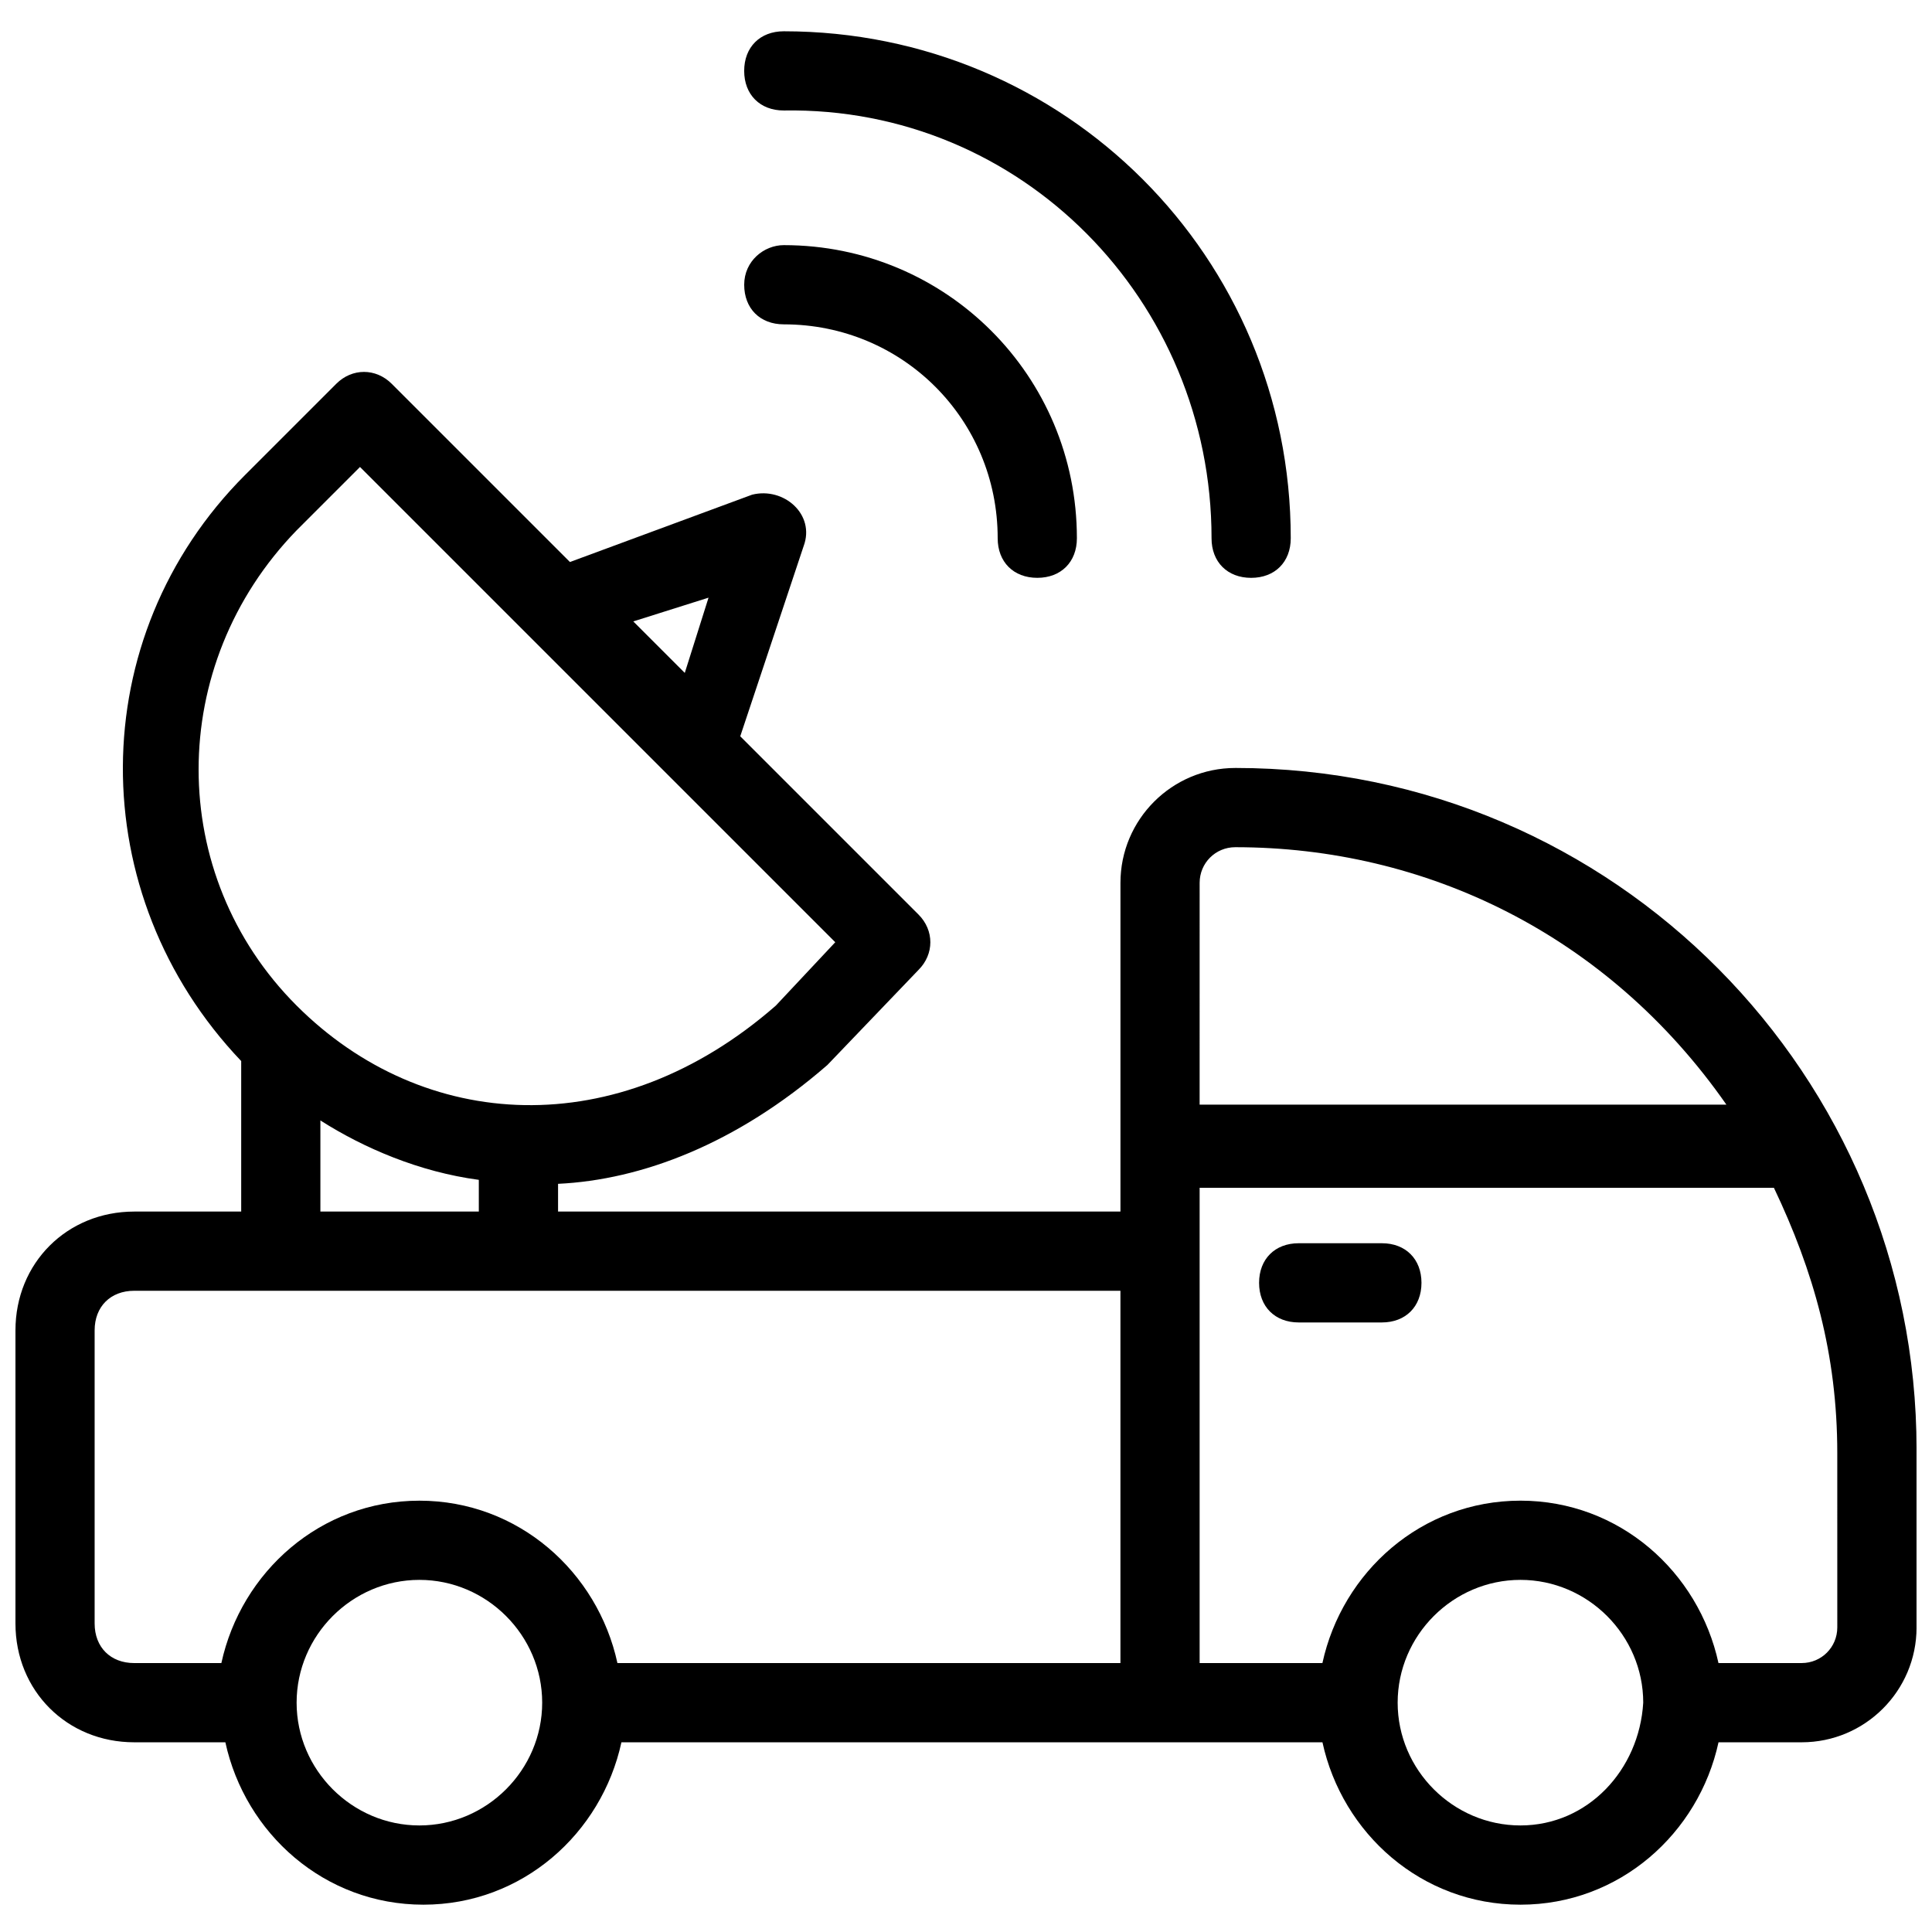
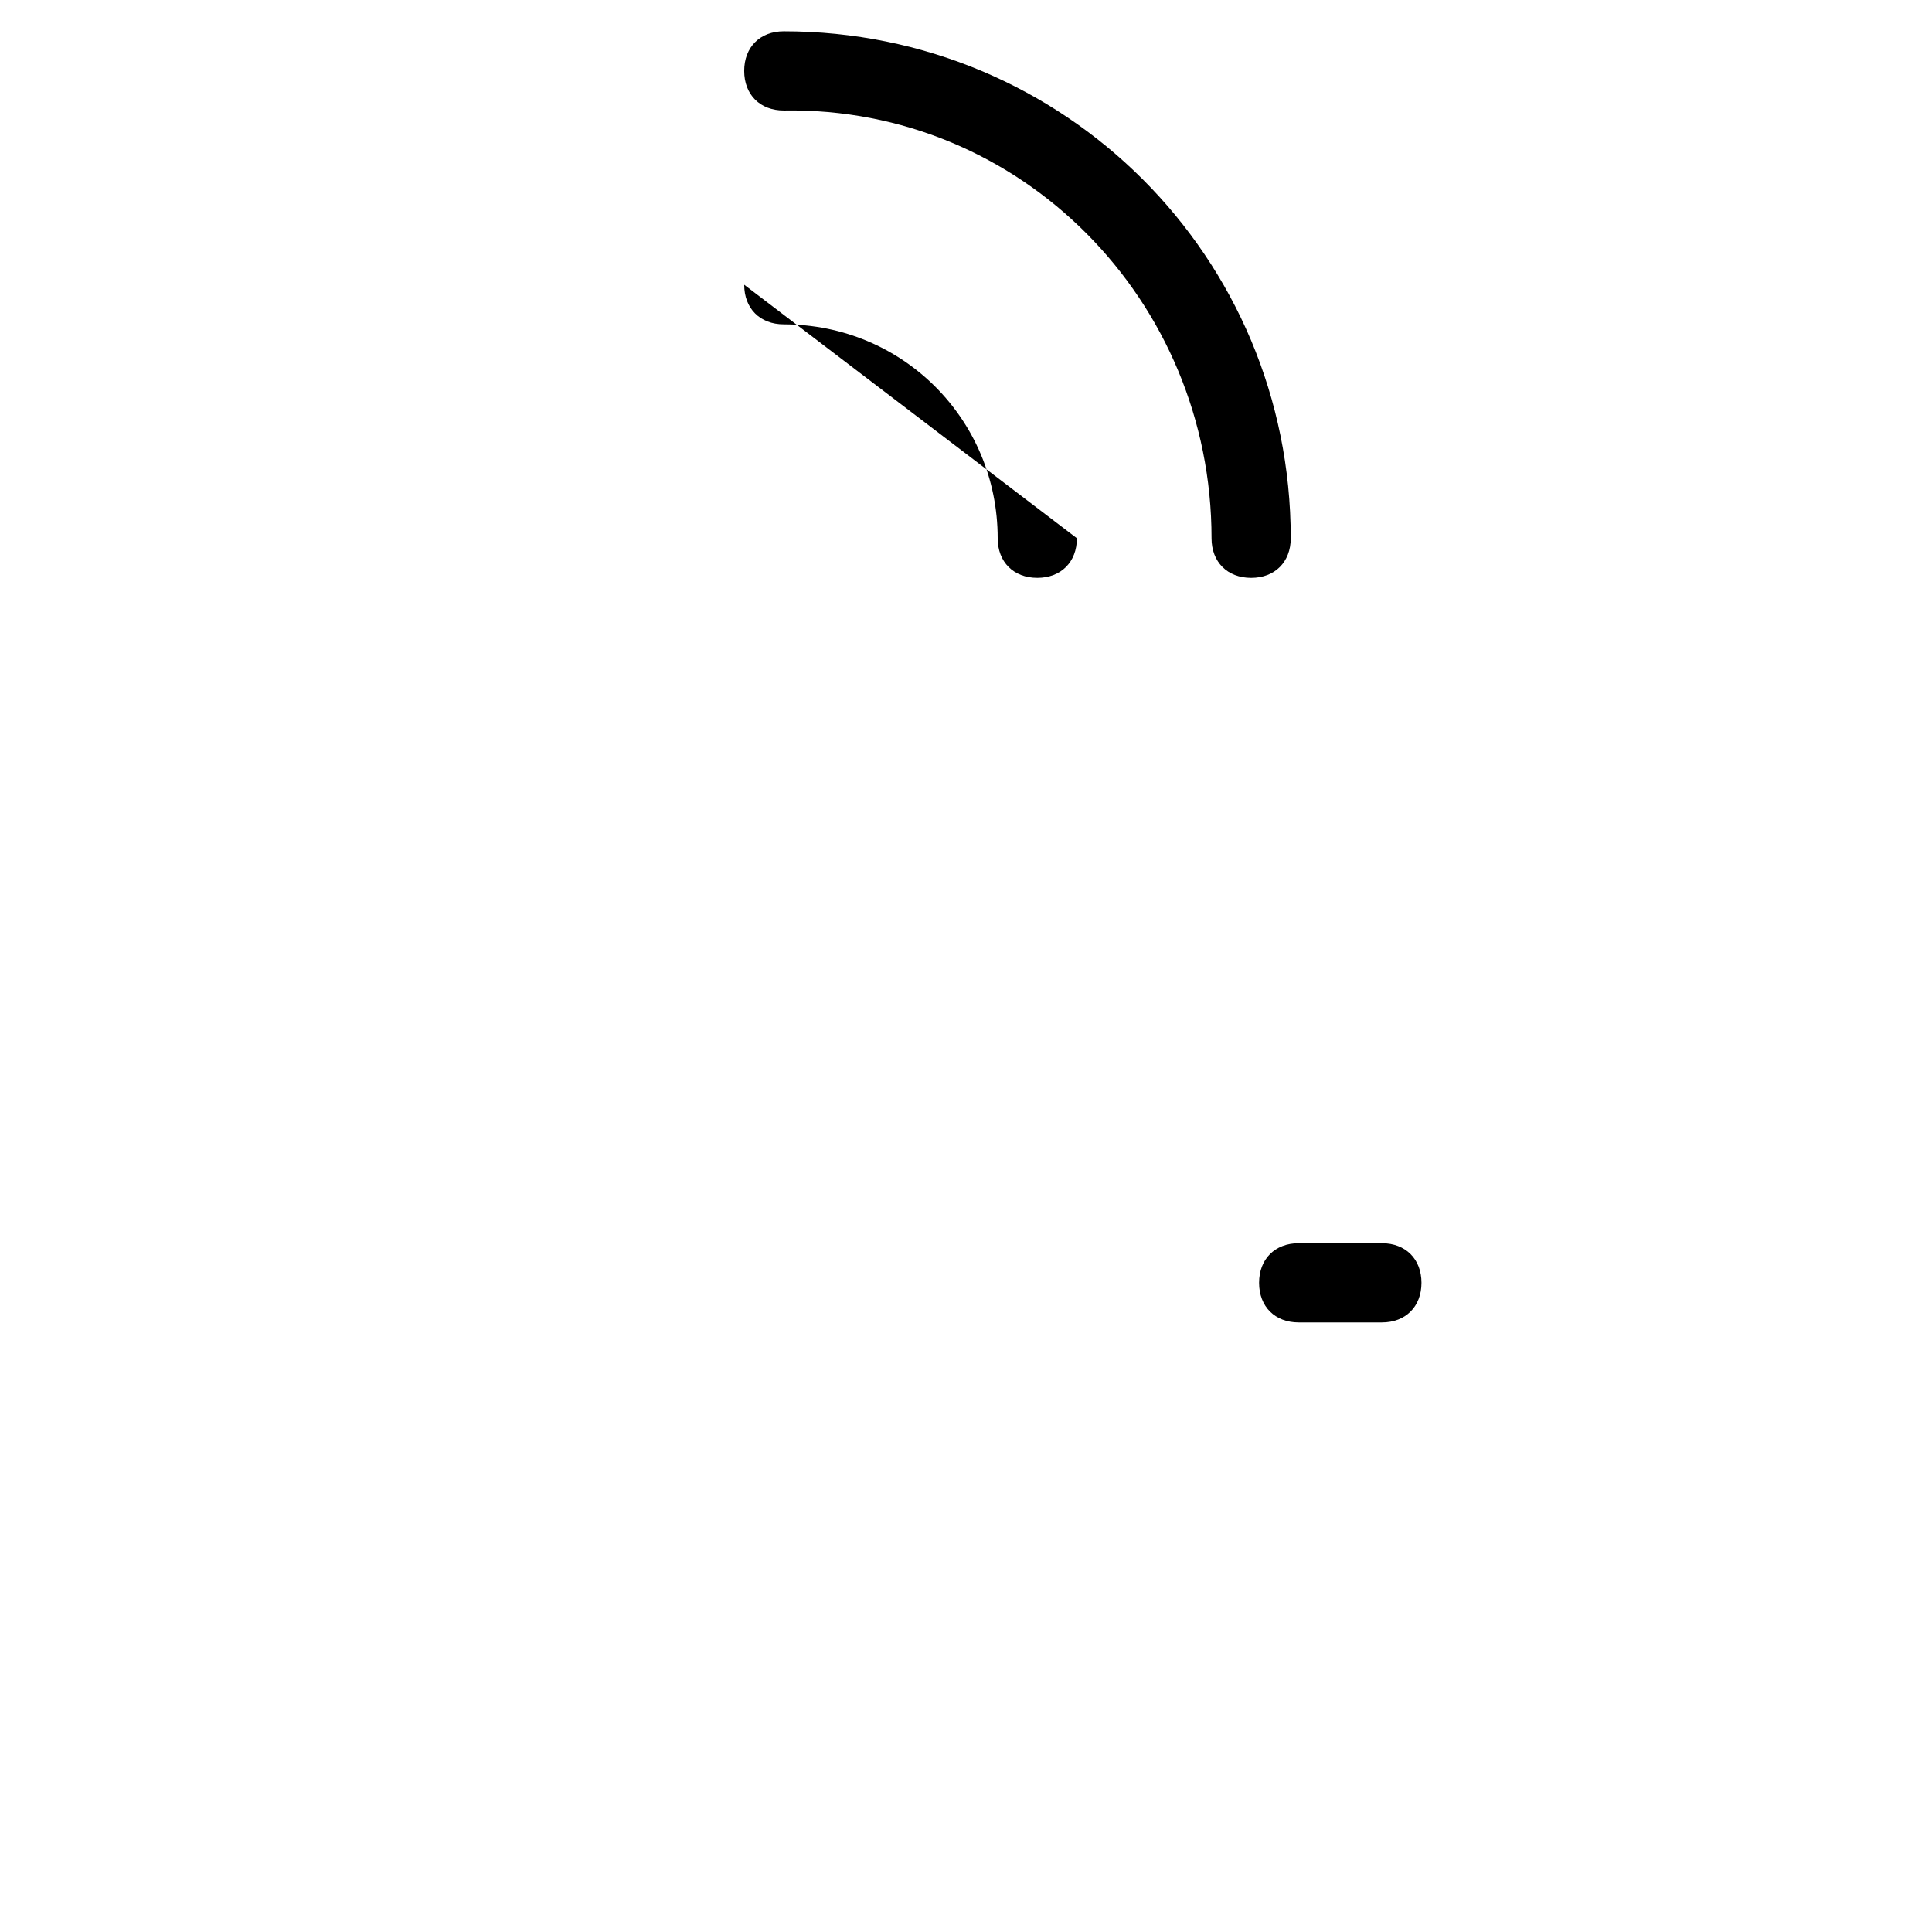
<svg xmlns="http://www.w3.org/2000/svg" width="800px" height="800px" version="1.1" viewBox="144 144 512 512">
  <defs>
    <clipPath id="a">
      <path d="m148.09 242h503.81v407h-503.81z" />
    </clipPath>
  </defs>
  <g clip-path="url(#a)">
-     <path d="m471.37 347.52c-16.793 0-30.438 13.645-30.438 30.438v87.117h-149.04v-7.348c22.043-1.051 47.23-10.496 71.371-31.488l24.141-25.191c4.199-4.199 4.199-10.496 0-14.695l-47.23-47.23 16.793-50.383c3.148-8.398-5.246-15.742-13.645-13.645l-48.281 17.844-47.234-47.23c-4.199-4.199-10.496-4.199-14.695 0l-24.141 24.141c-43.035 43.035-43.035 111.26-1.051 155.34v39.887h-28.336c-17.844 0-31.488 13.645-31.488 31.488v77.672c0 17.844 13.645 31.488 31.488 31.488h24.141c5.246 24.141 26.238 43.035 52.48 43.035 26.238 0 47.23-18.895 52.48-43.035h185.78c5.246 24.141 26.238 43.035 52.48 43.035 26.238 0 47.23-18.895 52.48-43.035h22.043c16.793 0 30.438-13.645 30.438-30.438v-47.23c0-98.668-79.77-180.54-180.53-180.54zm-139.6-45.133-6.297 19.941-13.645-13.645zm-109.16-17.844 16.793-16.793 125.95 125.95-15.746 16.793c-41.984 36.734-93.414 33.586-127 0-34.633-34.637-34.633-90.266 0.004-125.95zm48.281 172.13v8.398h-41.984v-24.141c11.543 7.348 26.238 13.645 41.984 15.742zm-15.746 171.09c-17.844 0-32.539-14.695-32.539-32.539s14.695-32.539 32.539-32.539 32.539 14.695 32.539 32.539-14.695 32.539-32.539 32.539zm185.78-43.031h-133.3c-5.246-24.141-26.238-43.035-52.48-43.035-26.238 0-47.23 18.895-52.48 43.035h-23.09c-6.297 0-10.496-4.199-10.496-10.496v-77.672c0-6.297 4.199-10.496 10.496-10.496h261.35zm20.992-206.77c0-5.246 4.199-9.445 9.445-9.445 50.383 0 98.664 23.09 130.15 68.223h-139.6zm85.016 249.8c-17.844 0-32.539-14.695-32.539-32.539s14.695-32.539 32.539-32.539 32.539 14.695 32.539 32.539c-1.051 17.844-14.695 32.539-32.539 32.539zm83.969-52.48c0 5.246-4.199 9.445-9.445 9.445h-22.043c-5.246-24.141-26.238-43.035-52.48-43.035-26.238 0-47.23 18.895-52.48 43.035h-32.539v-125.95h152.19c10.496 22.043 16.793 44.082 16.793 70.324z" />
-   </g>
-   <path d="m341.22 219.46c0 6.297 4.199 10.496 10.496 10.496 31.488 0 56.68 25.191 56.68 56.68 0 6.297 4.199 10.496 10.496 10.496s10.496-4.199 10.496-10.496c0-43.035-34.637-77.672-77.672-77.672-5.25 0.004-10.496 4.199-10.496 10.496z" />
+     </g>
+   <path d="m341.22 219.46c0 6.297 4.199 10.496 10.496 10.496 31.488 0 56.68 25.191 56.68 56.68 0 6.297 4.199 10.496 10.496 10.496s10.496-4.199 10.496-10.496z" />
  <path d="m465.07 286.64c0 6.297 4.199 10.496 10.496 10.496 6.297 0 10.496-4.199 10.496-10.496 0-74.523-59.828-134.35-134.35-134.35-6.297 0-10.496 4.199-10.496 10.496 0 6.297 4.199 10.496 10.496 10.496 62.973-1.051 113.36 50.379 113.36 113.36z" />
  <path d="m510.21 473.47h-22.043c-6.297 0-10.496 4.199-10.496 10.496s4.199 10.496 10.496 10.496h22.043c6.297 0 10.496-4.199 10.496-10.496 0-6.301-4.199-10.496-10.496-10.496z" />
</svg>